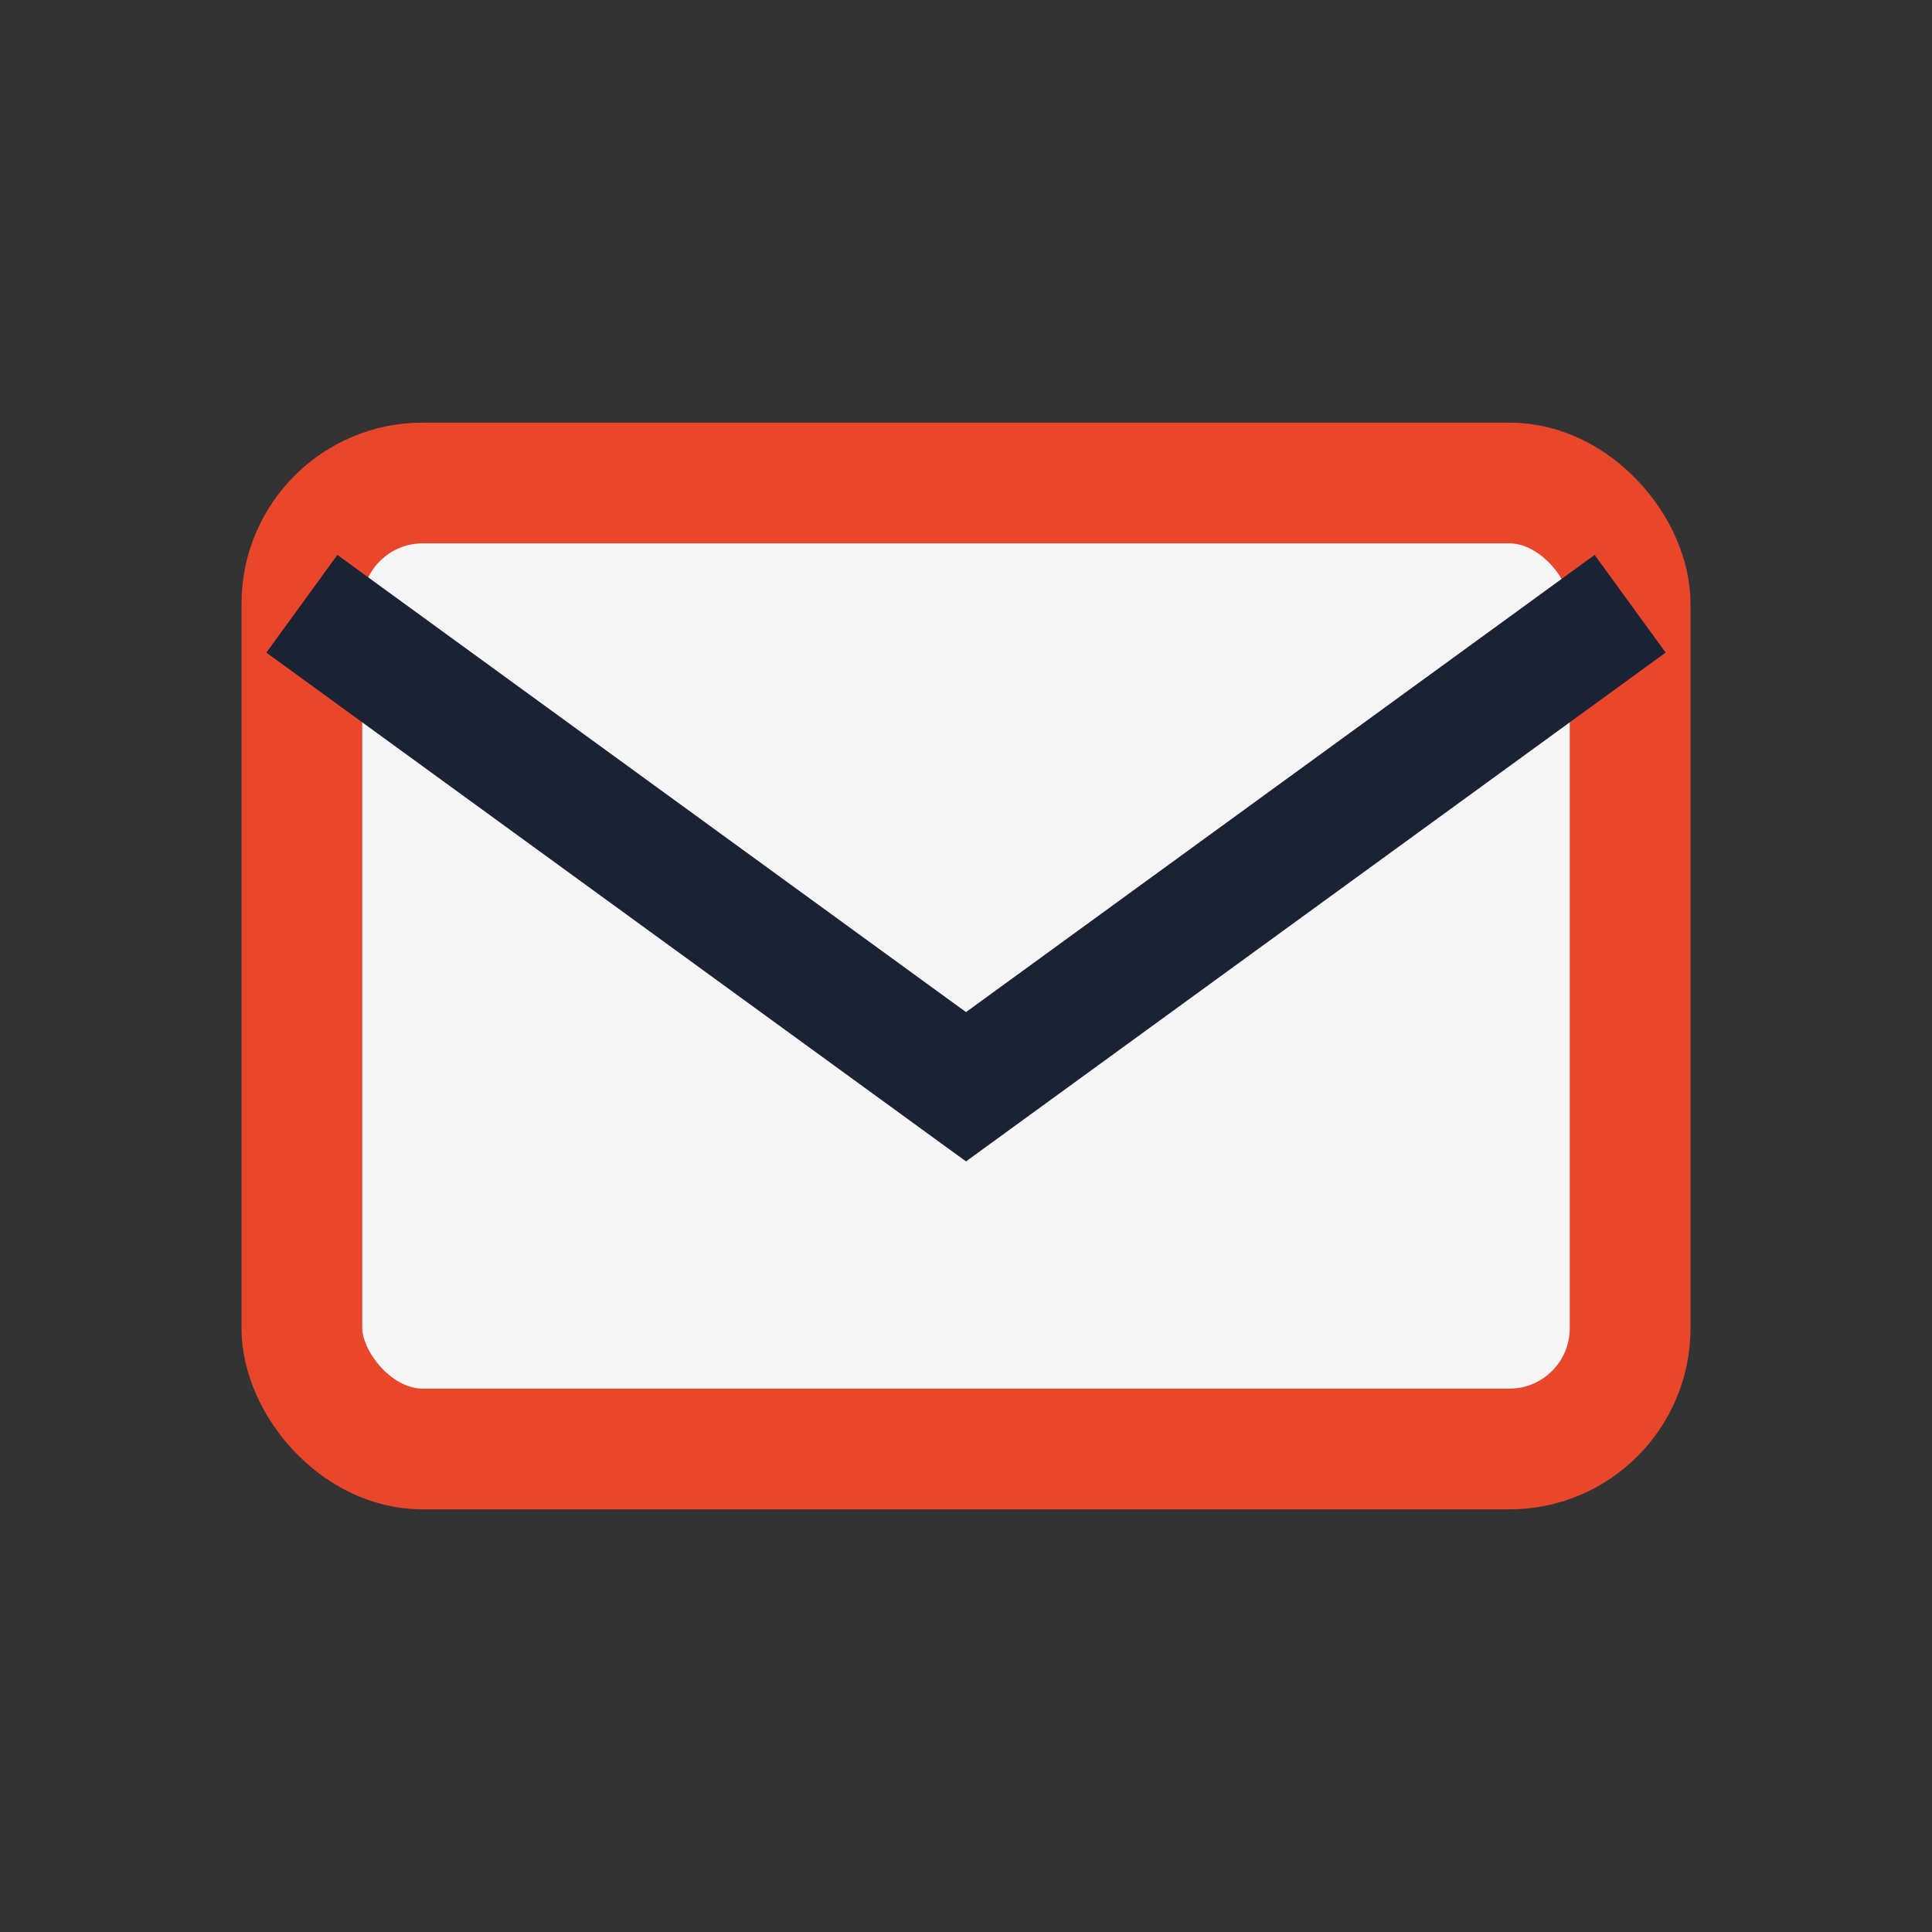
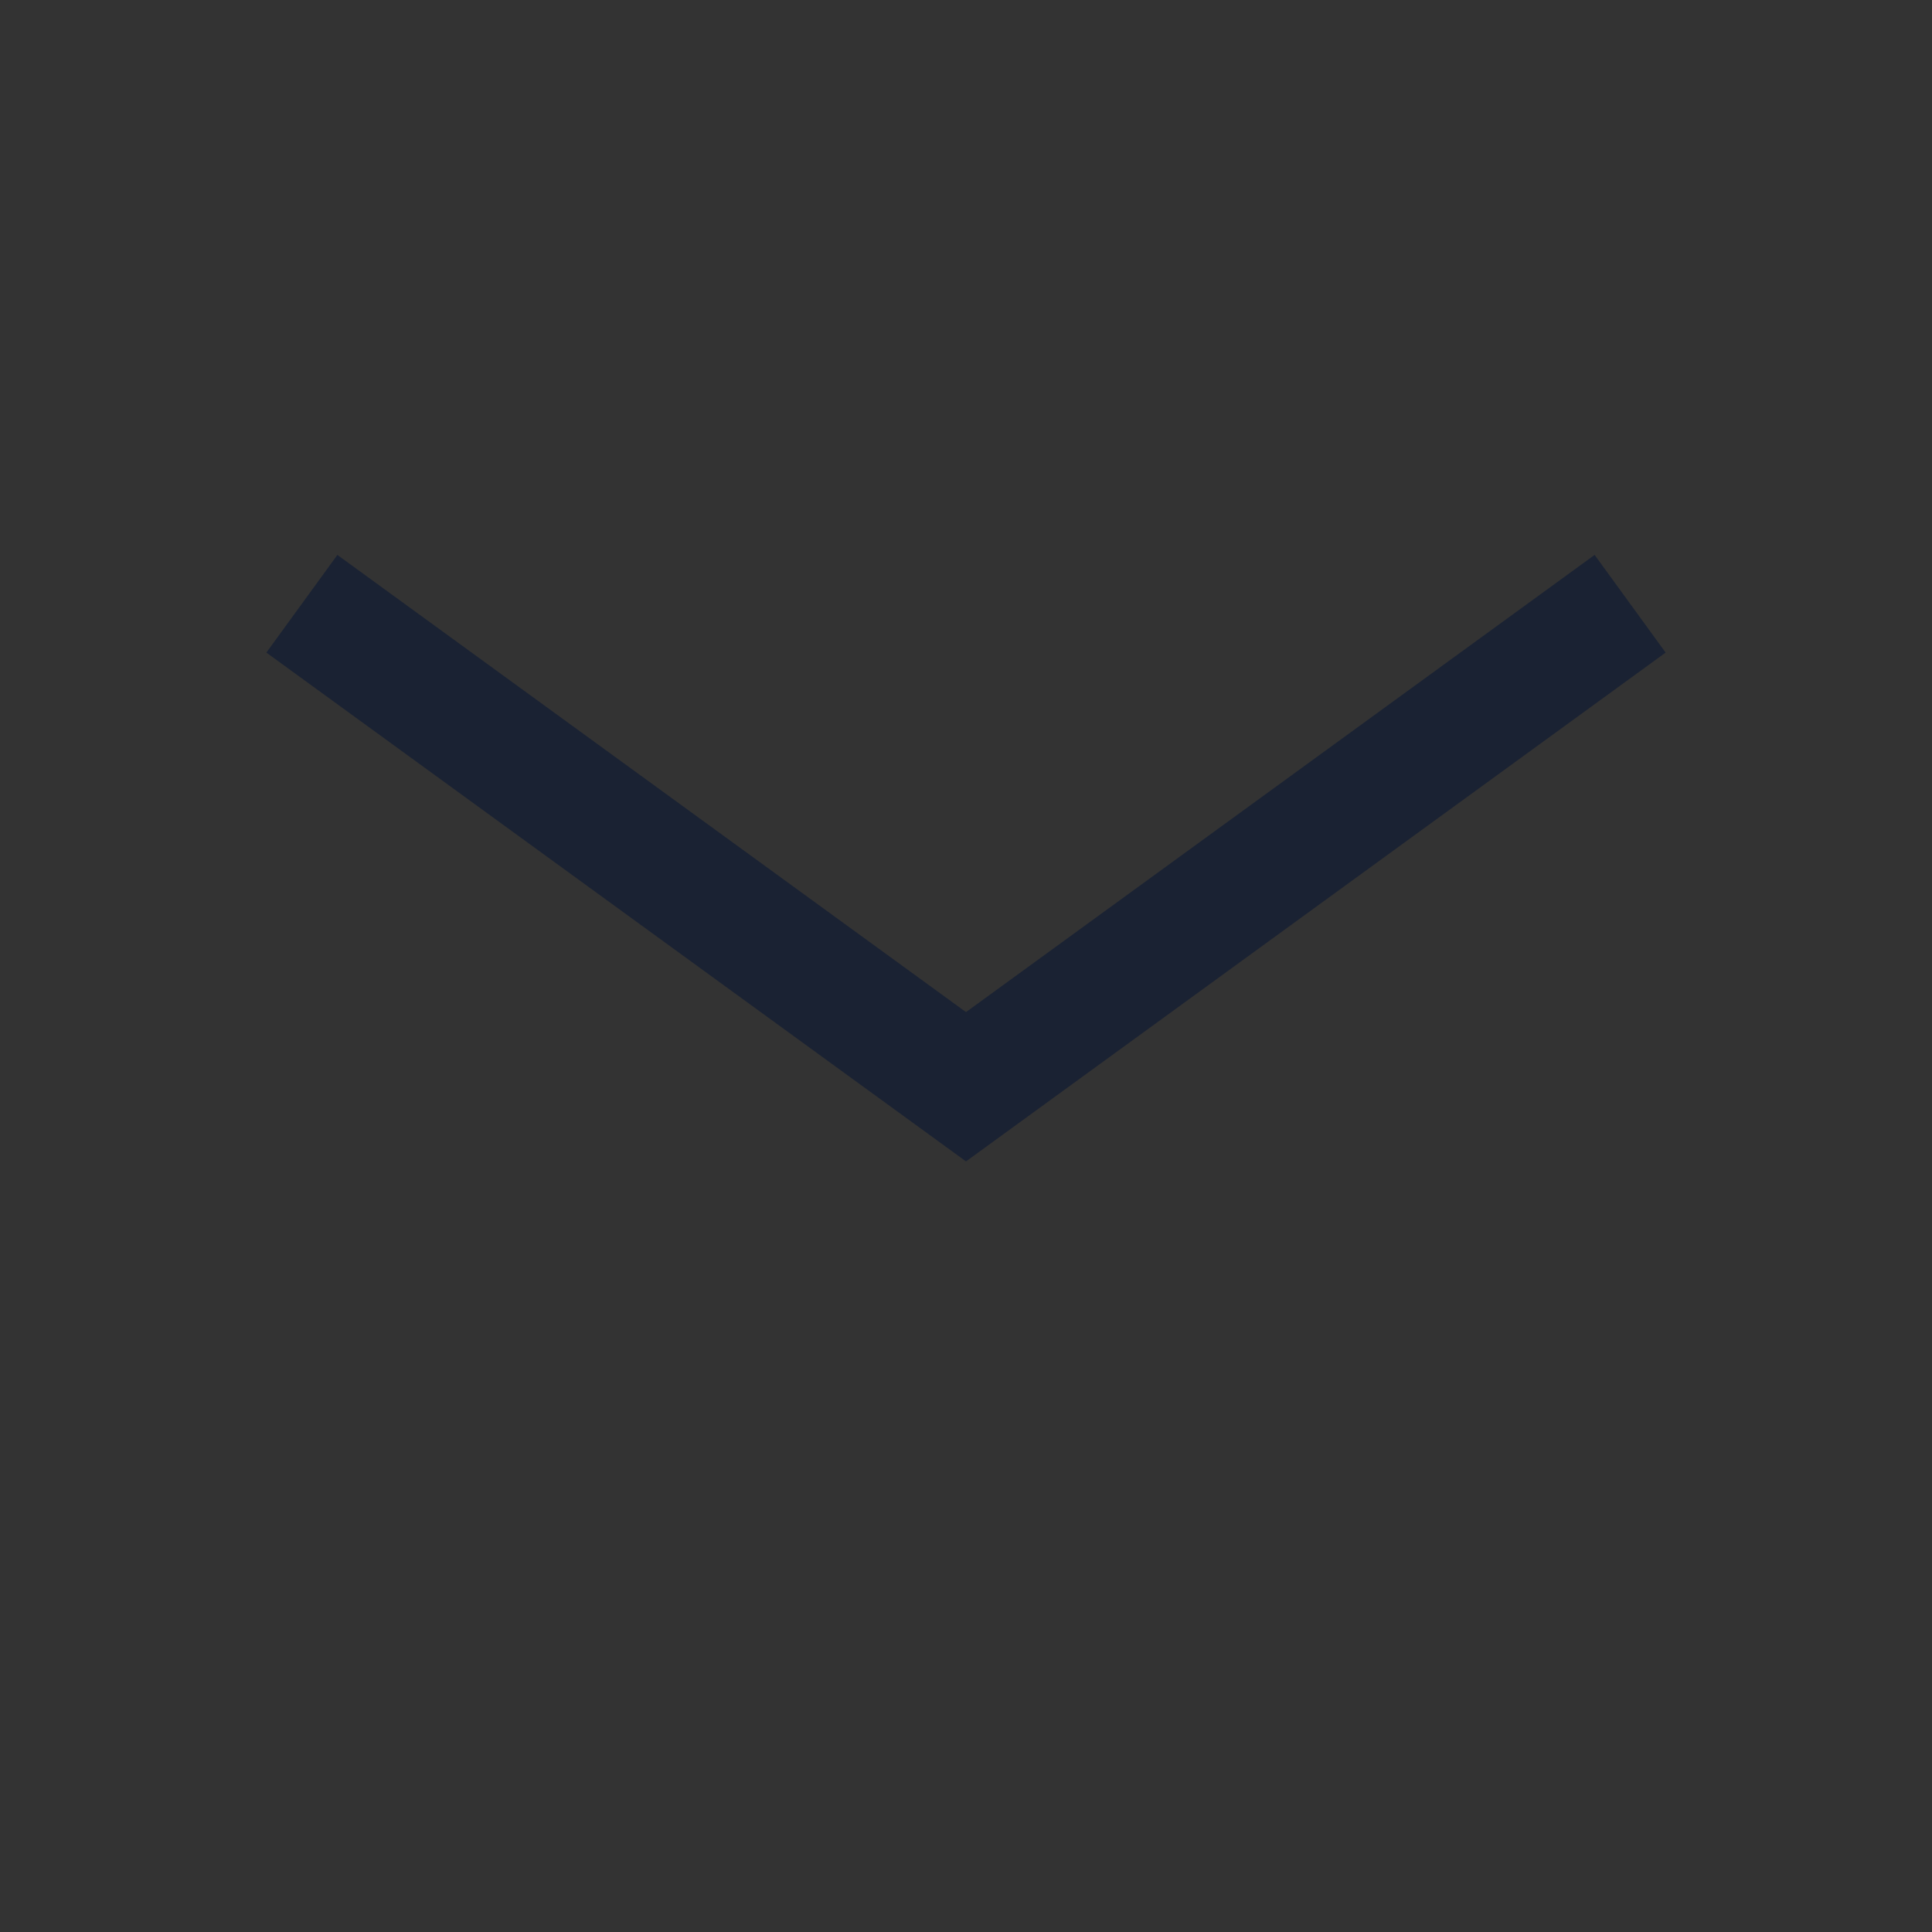
<svg xmlns="http://www.w3.org/2000/svg" width="32" height="32" viewBox="0 0 32 32">
  <rect x="0" y="0" width="32" height="32" fill="#333333" stroke="none" />
-   <rect x="5" y="8" width="22" height="16" rx="2" fill="#F6F6F6" stroke="#E8472B" stroke-width="2" />
  <path d="M5 10l11 8 11-8" fill="none" stroke="#1A2233" stroke-width="2" />
</svg>